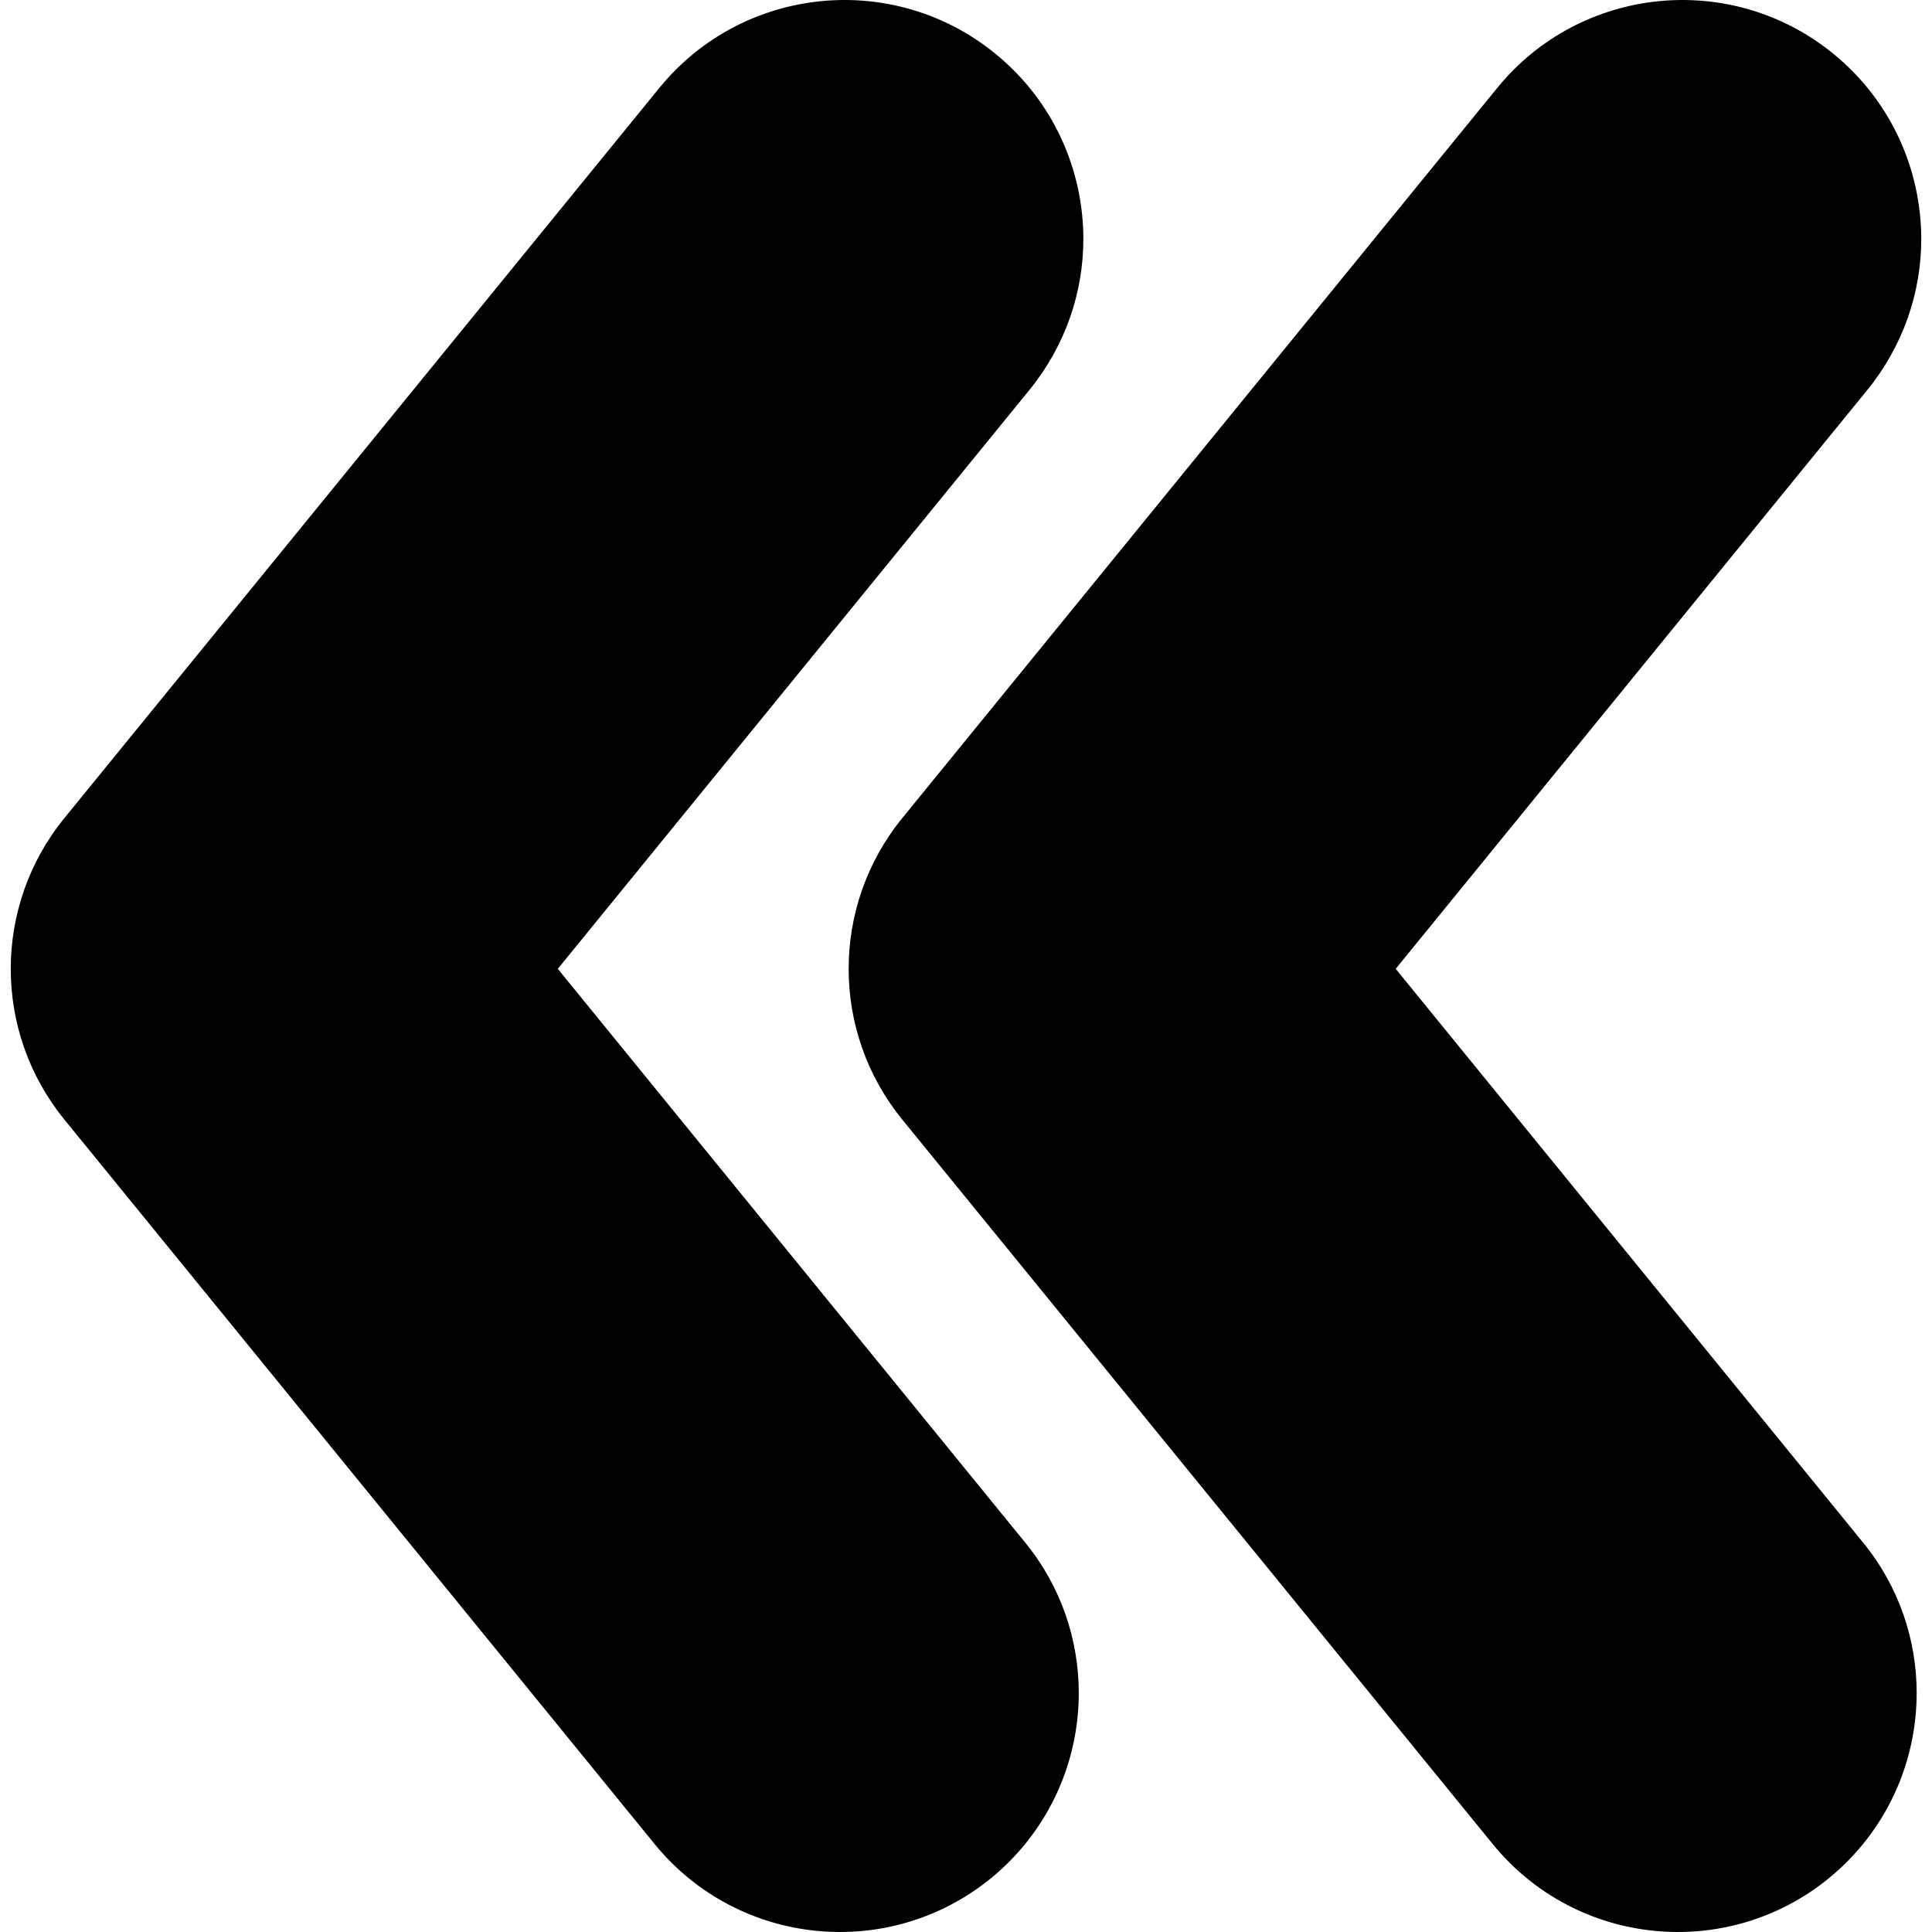
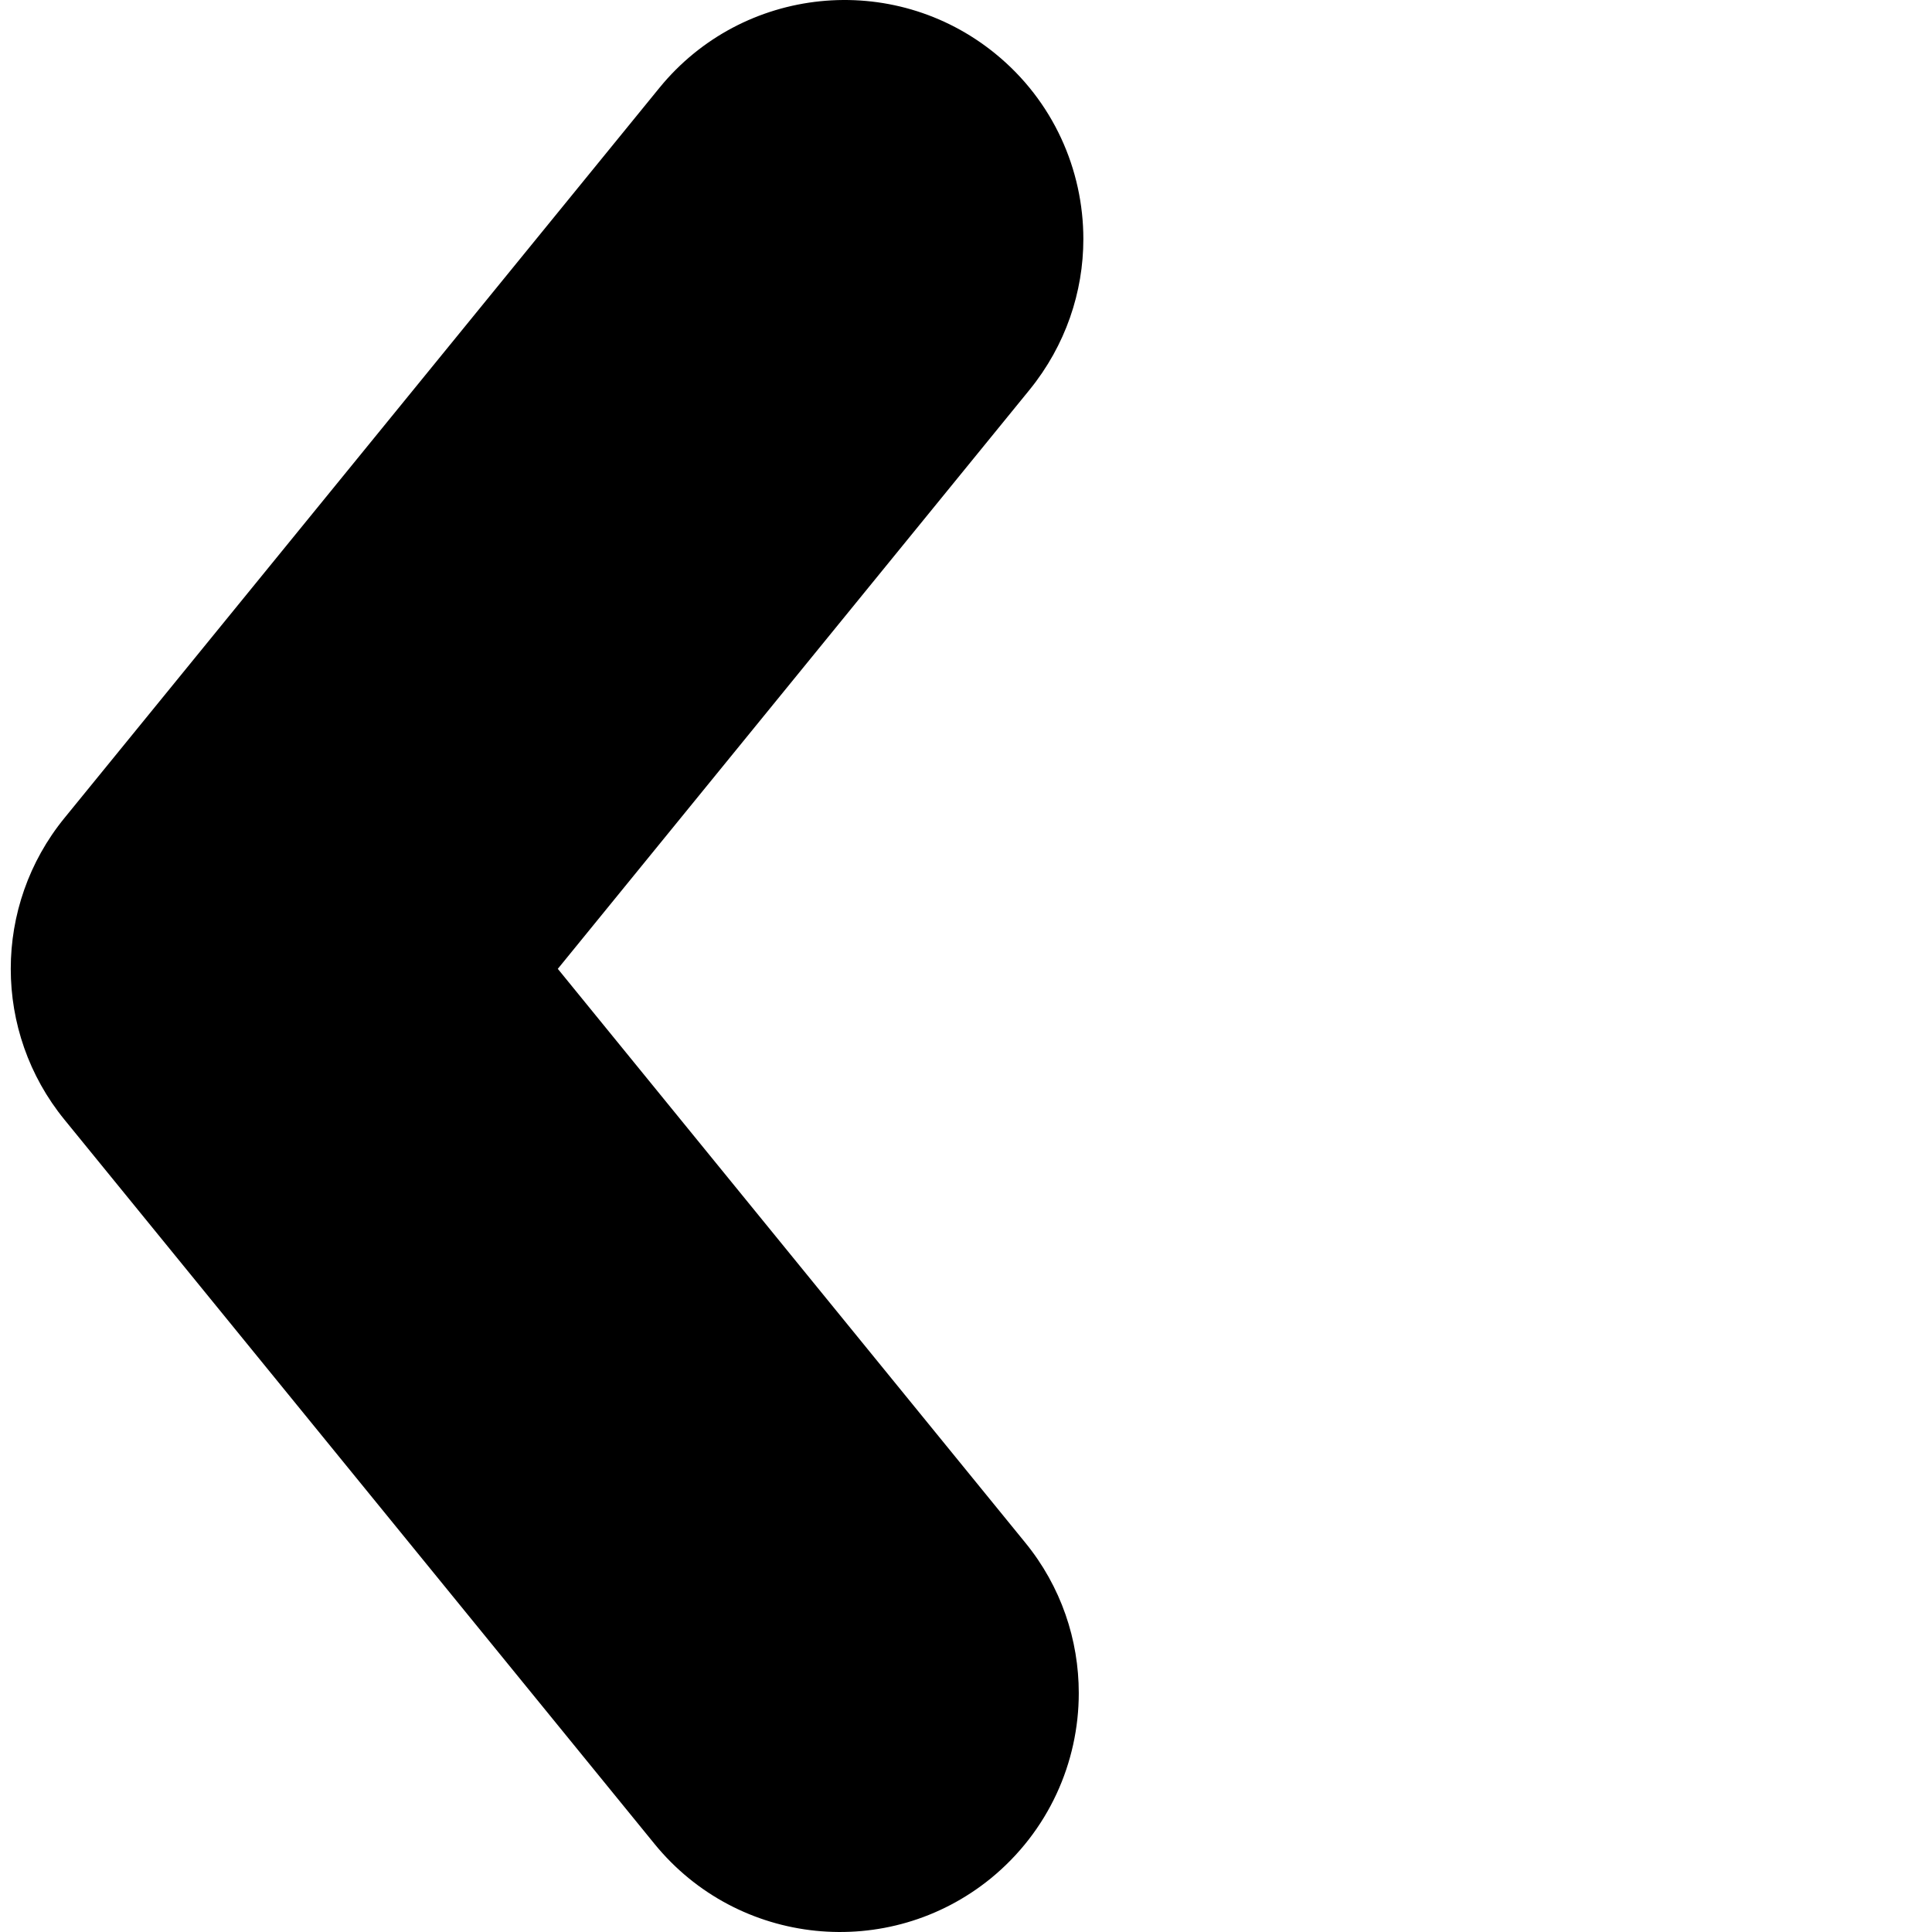
<svg xmlns="http://www.w3.org/2000/svg" xmlns:ns1="http://sodipodi.sourceforge.net/DTD/sodipodi-0.dtd" xmlns:ns2="http://www.inkscape.org/namespaces/inkscape" fill="#000000" version="1.1" id="Capa_1" width="24px" height="24px" viewBox="0 0 970.504 970.503" xml:space="preserve" ns1:docname="double-left.svg" ns2:version="1.4.2 (2aeb623e1d, 2025-05-12)">
  <defs id="defs2" />
  <ns1:namedview id="namedview2" pagecolor="#ffffff" bordercolor="#000000" borderopacity="0.25" ns2:showpageshadow="2" ns2:pageopacity="0.0" ns2:pagecheckerboard="0" ns2:deskcolor="#d1d1d1" ns2:zoom="33.458333" ns2:cx="11.985056" ns2:cy="12" ns2:window-width="1854" ns2:window-height="1011" ns2:window-x="1986" ns2:window-y="32" ns2:window-maximized="1" ns2:current-layer="Capa_1" />
  <g id="g2" transform="rotate(-90,485.252,485.252)">
-     <path d="m 120.027,962.802 c 26.6,0 53.5,-8.801 75.7,-27 l 288.1,-234.7 290.899,237 c 22.301,18.1 49.101,27 75.7,27 34.8,0 69.4,-15.101 93.101,-44.2 41.899,-51.4 34.1,-127 -17.2,-168.8 l -366.7,-298.8 c -44.1,-36 -107.5,-36 -151.6,0 l -363.8,296.5 c -51.4,41.8 -59.1,117.399 -17.3,168.8 23.8,29.1 58.3,44.2 93.1,44.2 z" id="path1" />
    <path d="m 120.027,541.902 c 26.6,0 53.5,-8.8 75.7,-27 l 288.1,-234.7 290.899,237 c 22.301,18.101 49.101,27 75.7,27 34.8,0 69.4,-15.1 93.101,-44.2 41.899,-51.399 34.1,-127 -17.2,-168.8 l -366.7,-298.8 c -44.1,-36 -107.5,-36 -151.6,0 l -363.8,296.4 c -51.4,41.9 -59.1,117.5 -17.3,168.9 23.8,29.1 58.3,44.2 93.1,44.2 z" id="path2" />
  </g>
</svg>